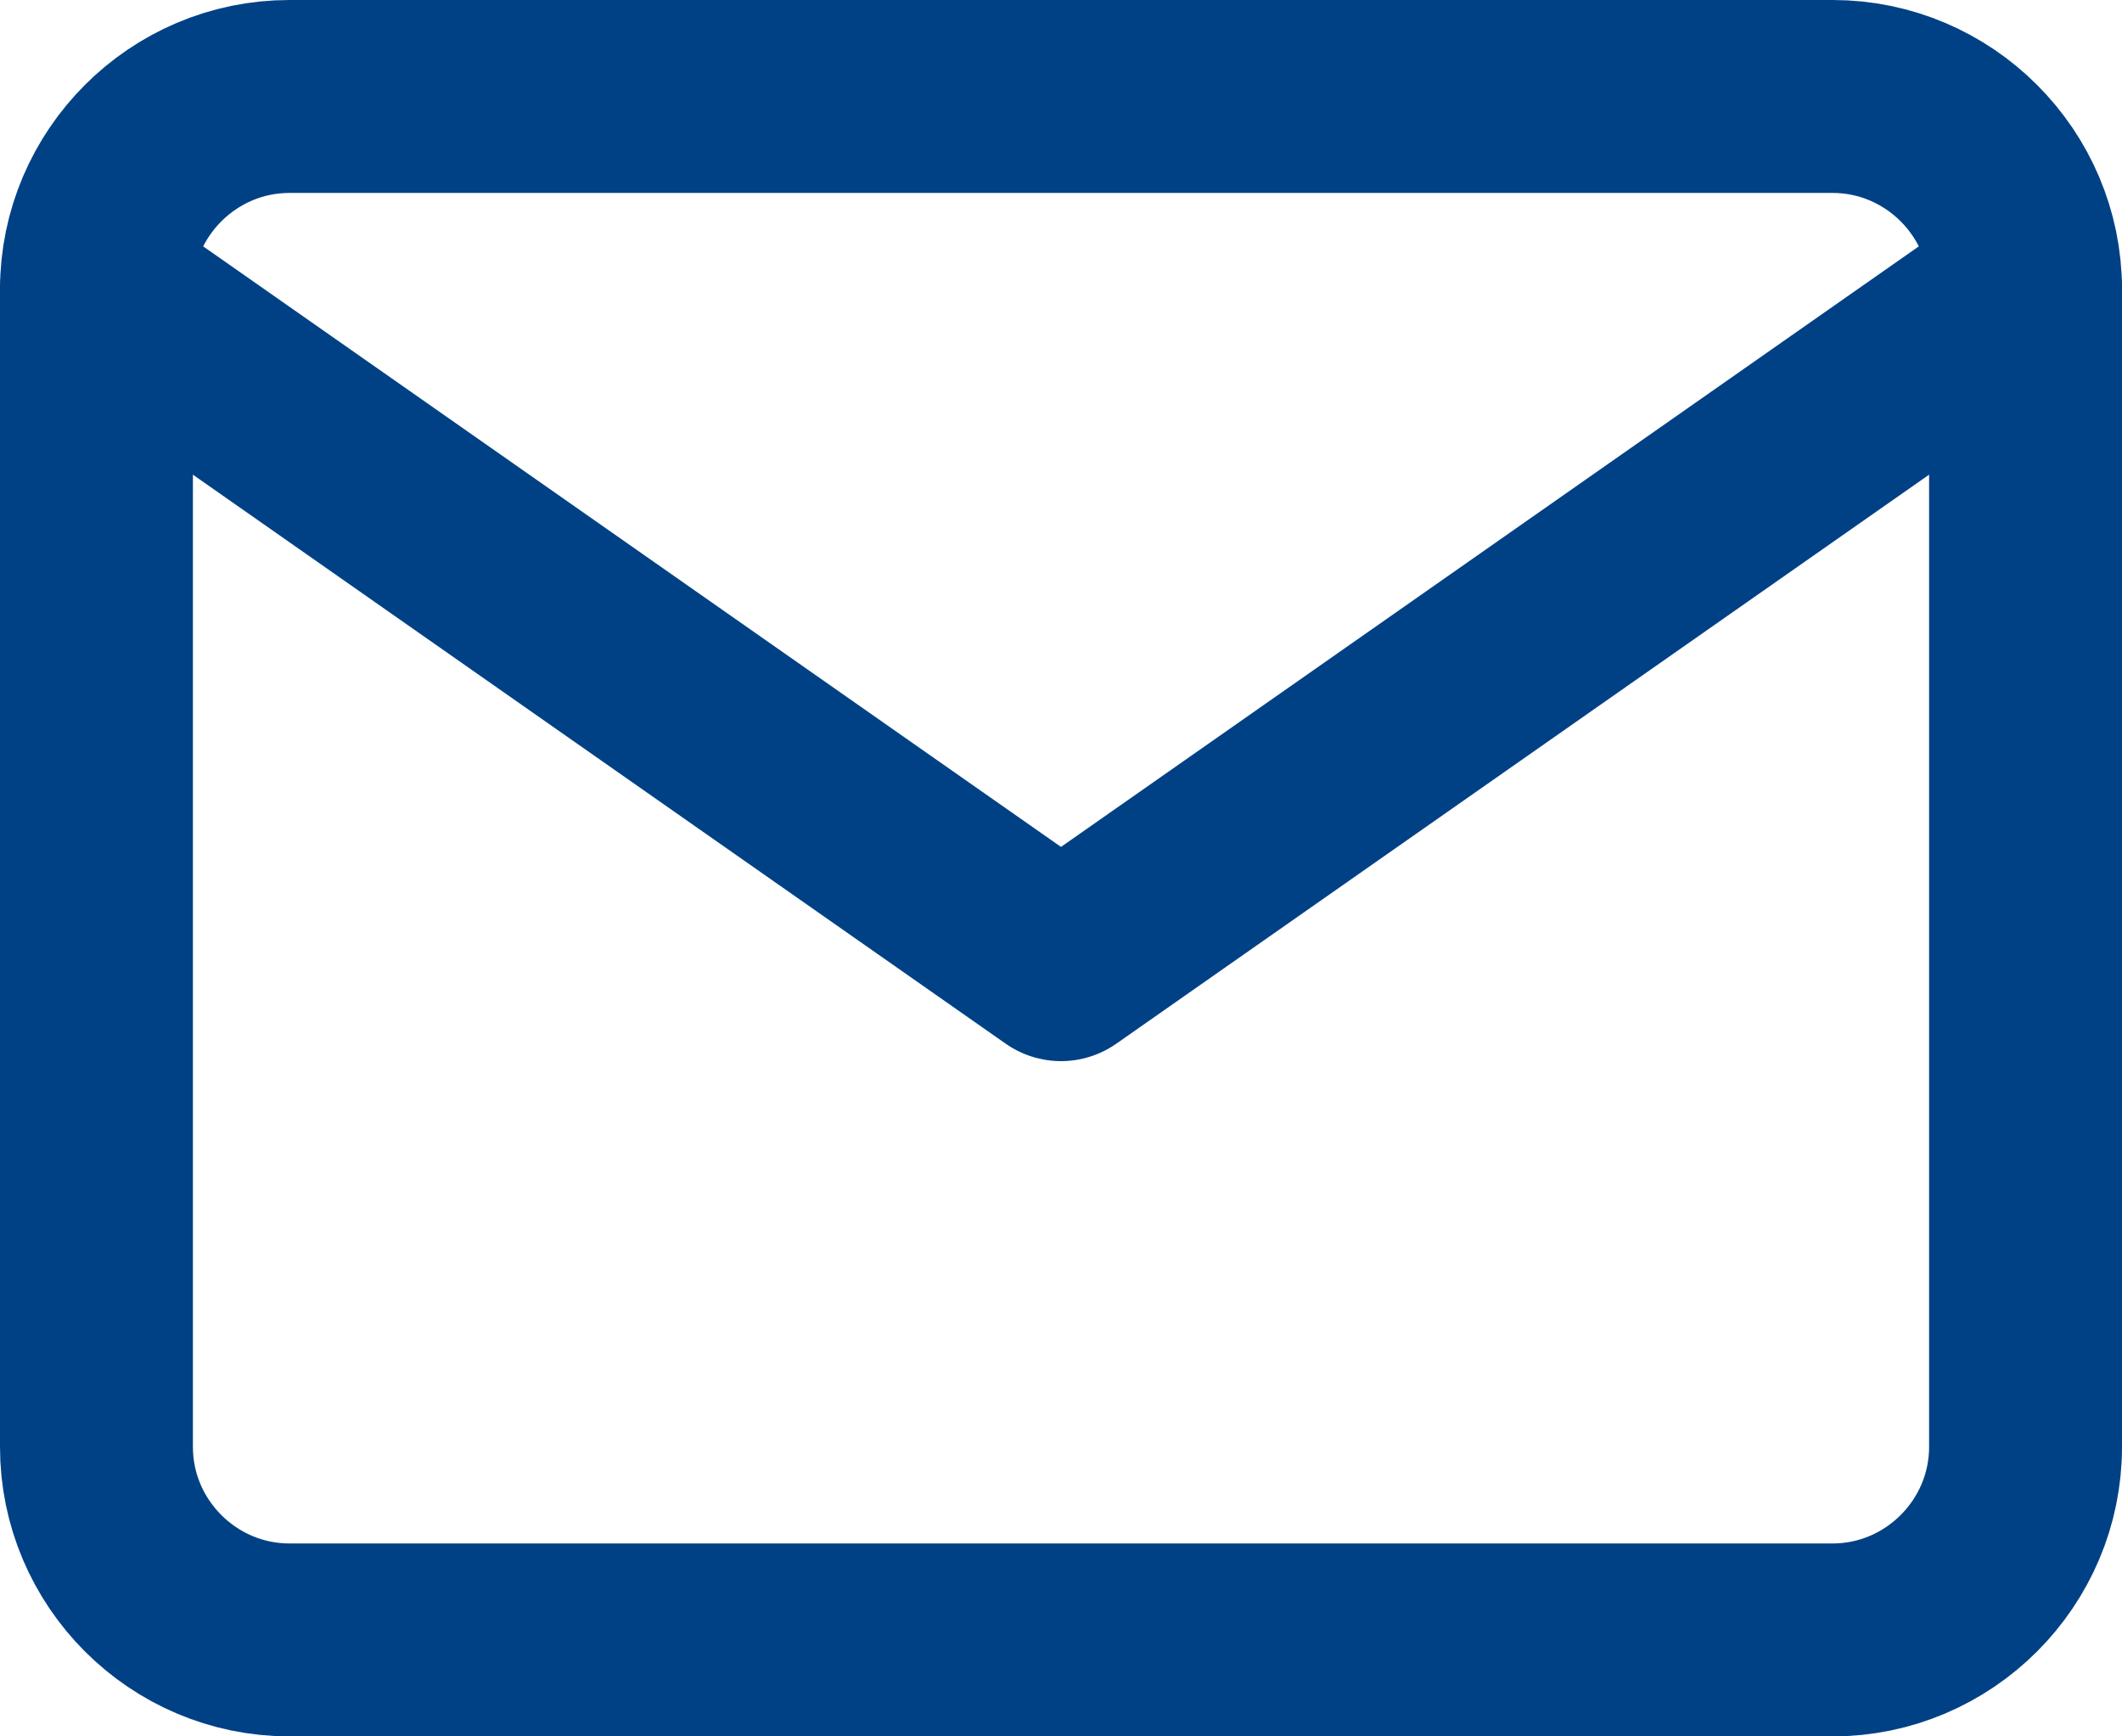
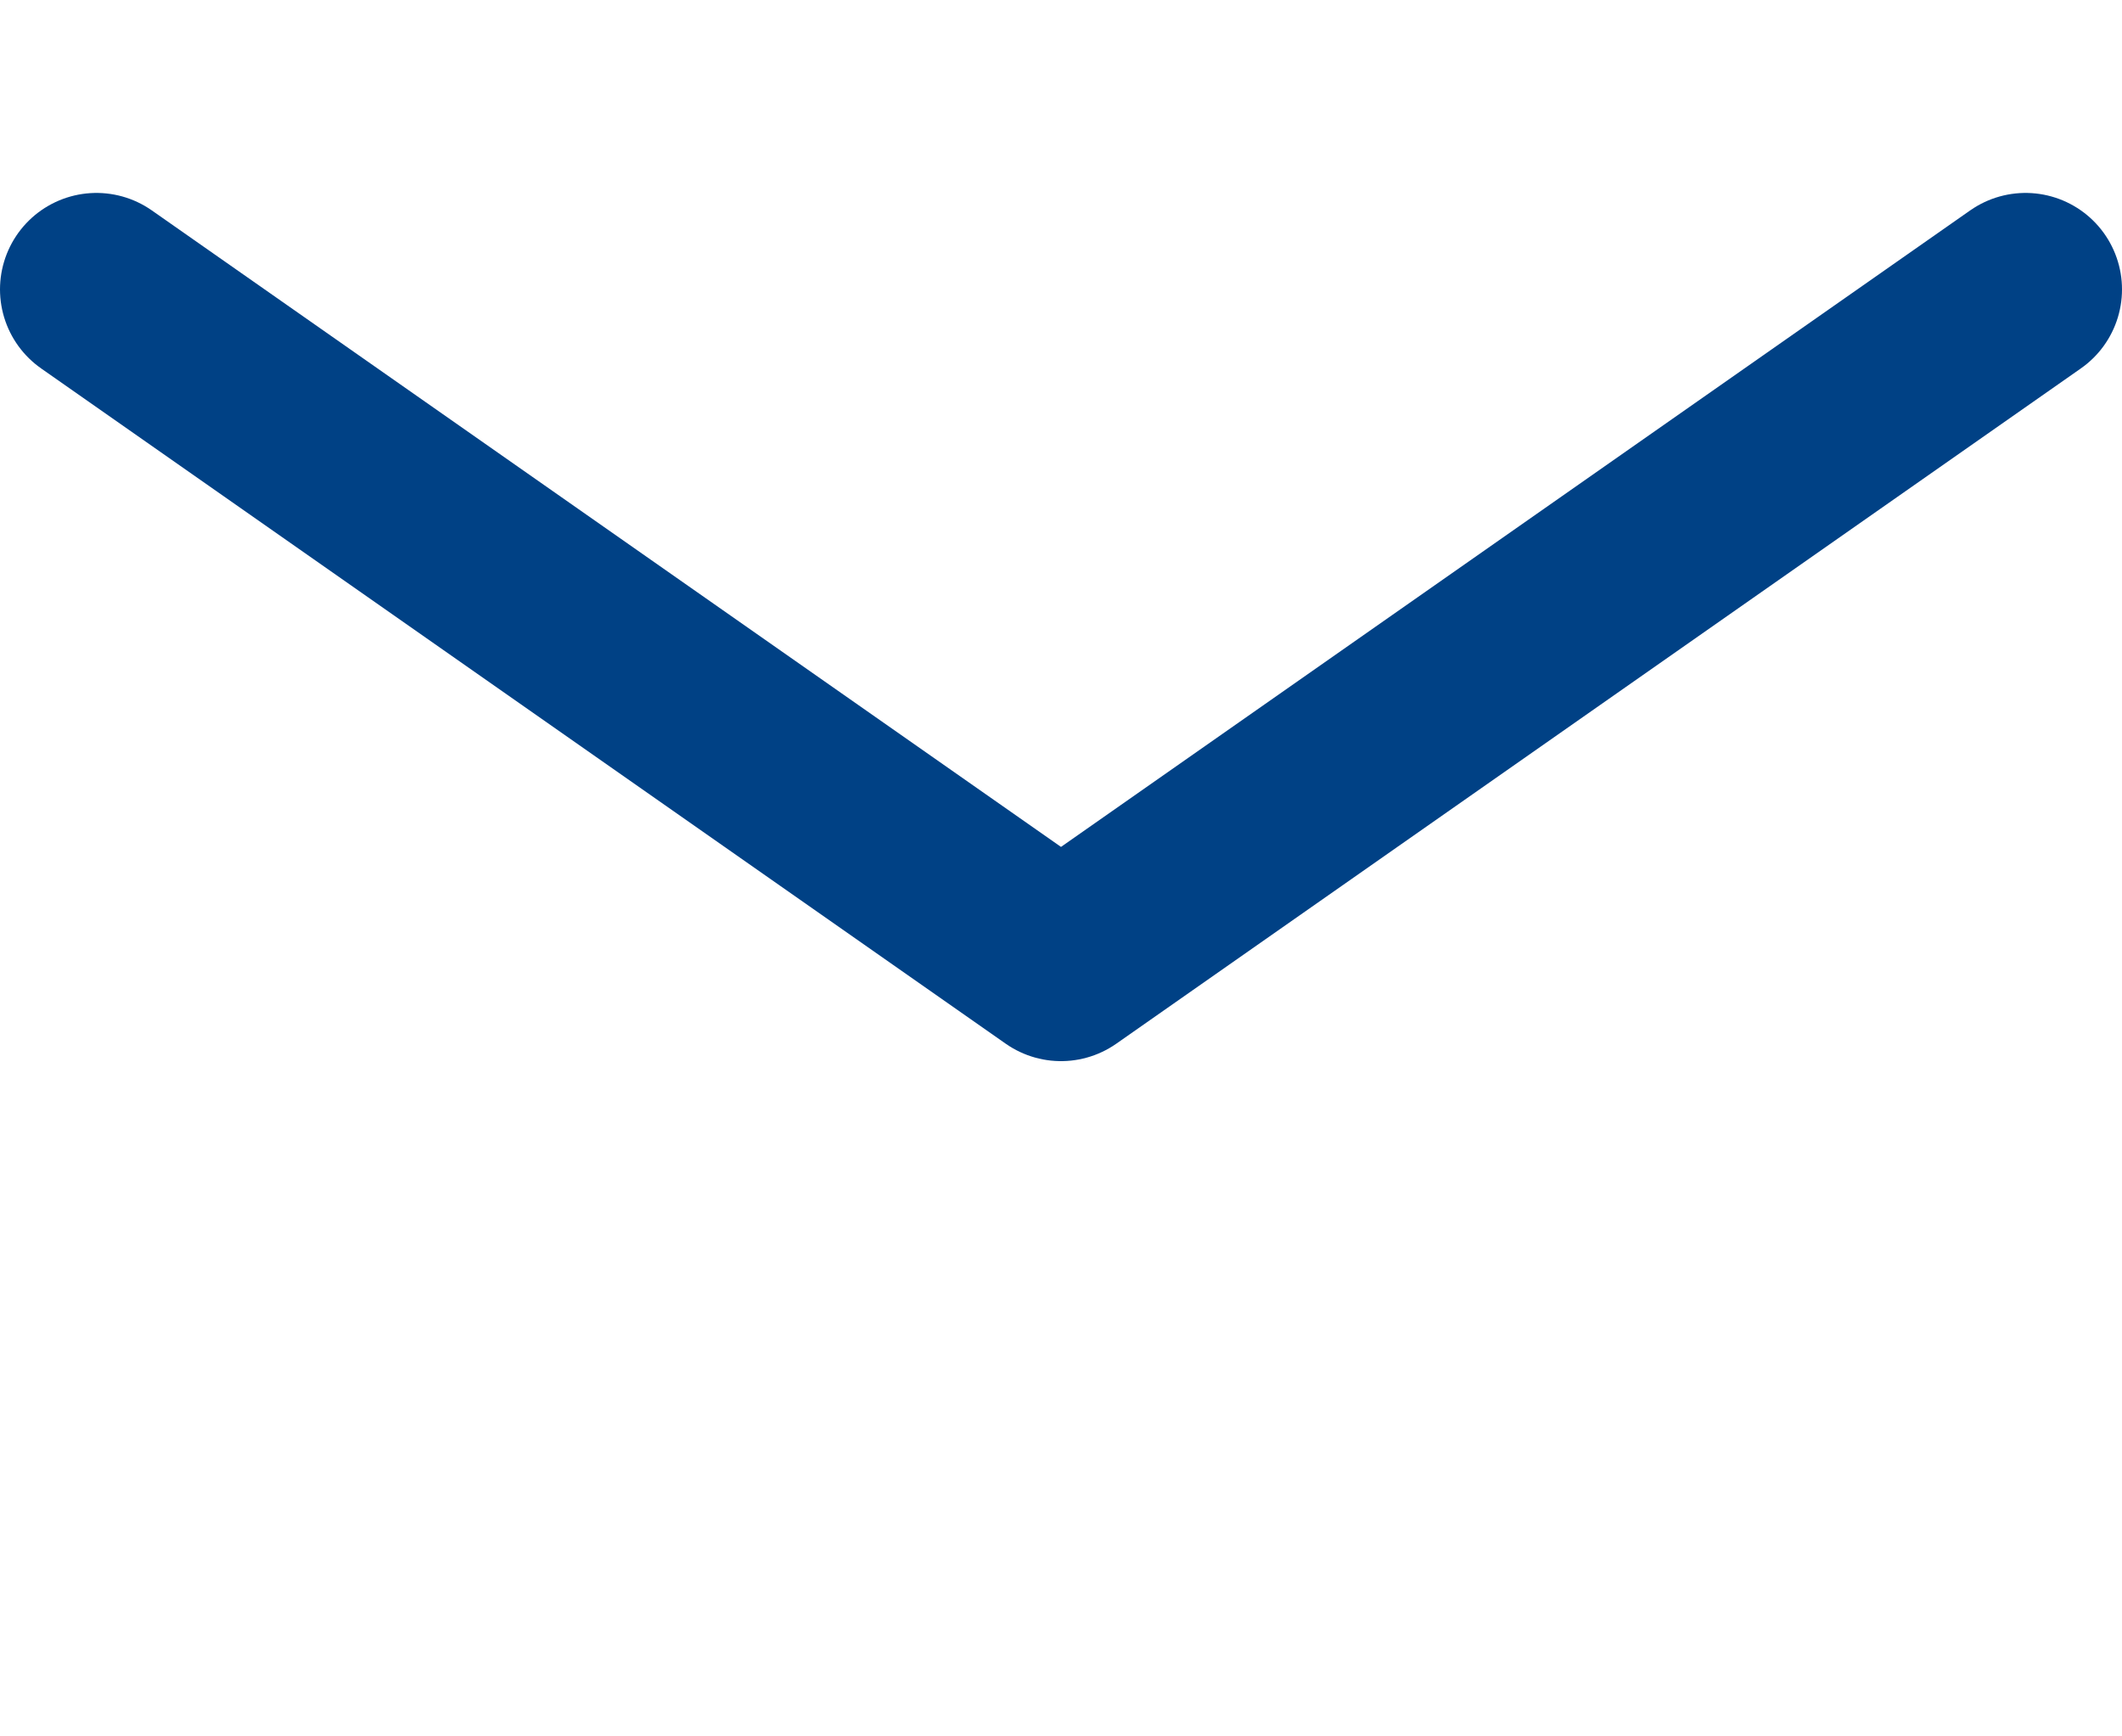
<svg xmlns="http://www.w3.org/2000/svg" width="22" height="18" viewBox="0 0 22 18" fill="none">
-   <path d="M3 1H19C20.1 1 21 1.9 21 3V15C21 16.1 20.1 17 19 17H3C1.9 17 1 16.1 1 15V3C1 1.9 1.9 1 3 1Z" stroke="#004185" stroke-width="2" stroke-linecap="round" stroke-linejoin="round" />
  <path d="M21 3L11 10L1 3" stroke="#004185" stroke-width="2" stroke-linecap="round" stroke-linejoin="round" />
</svg>